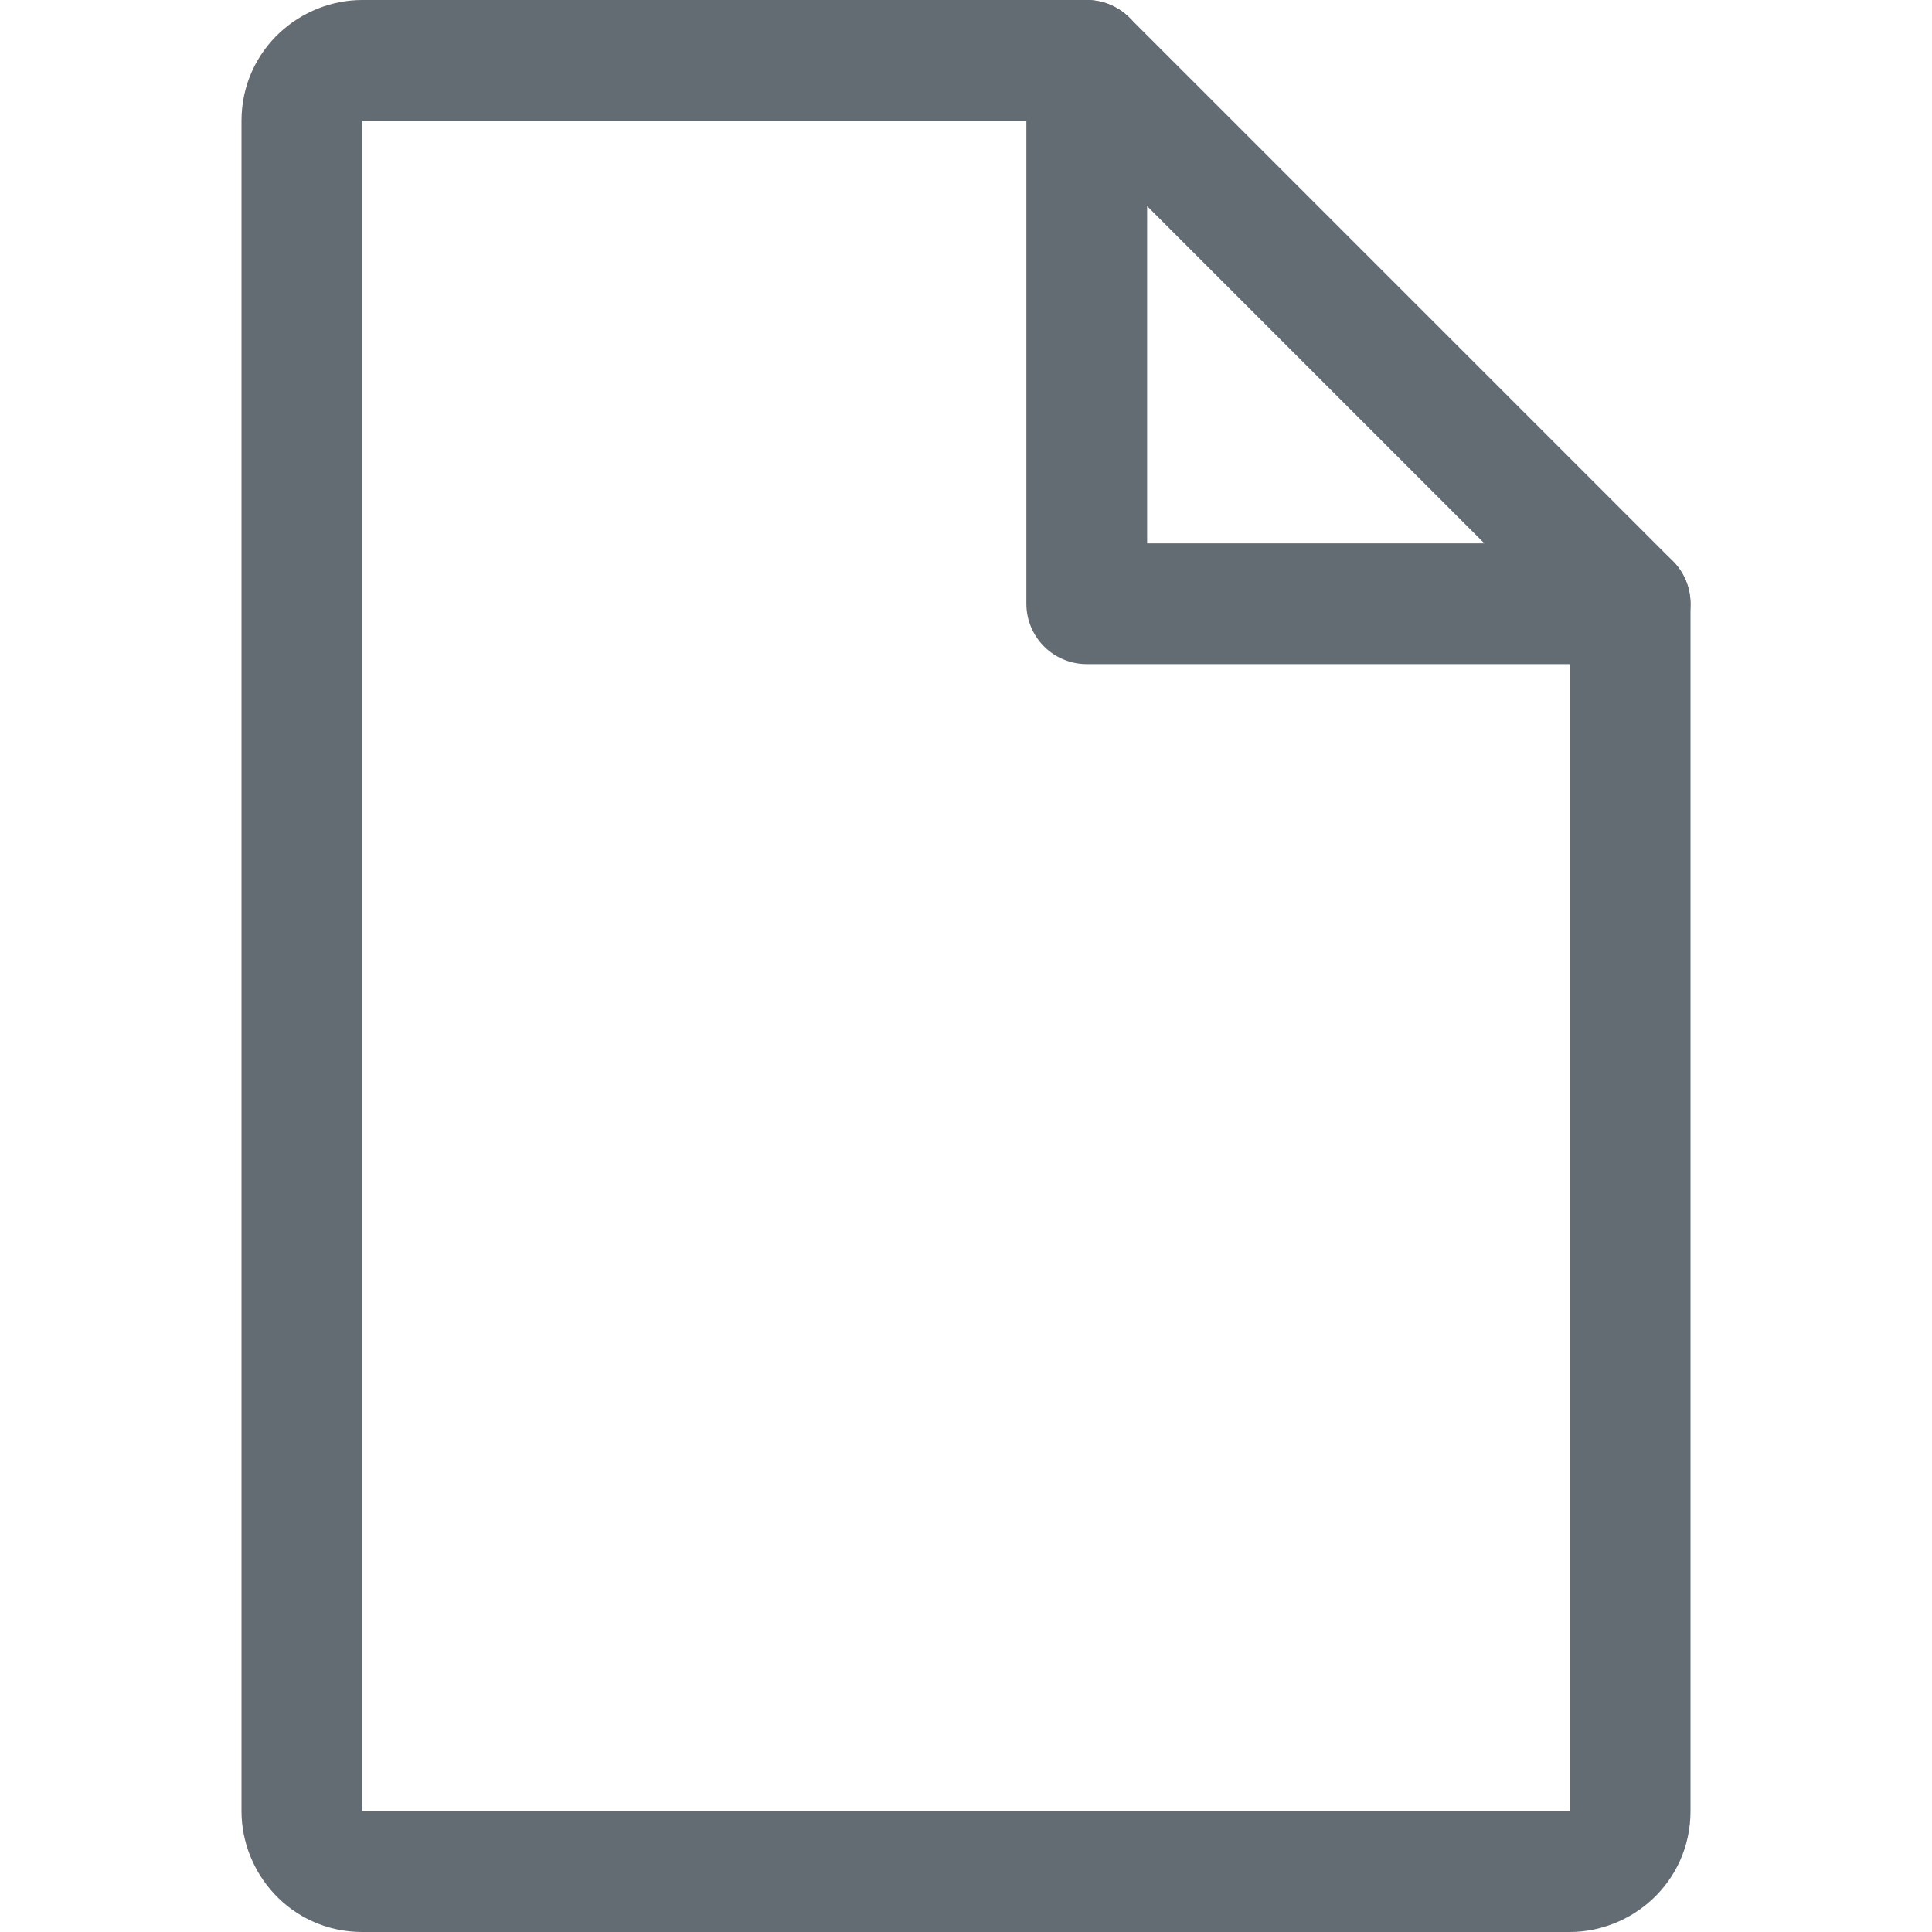
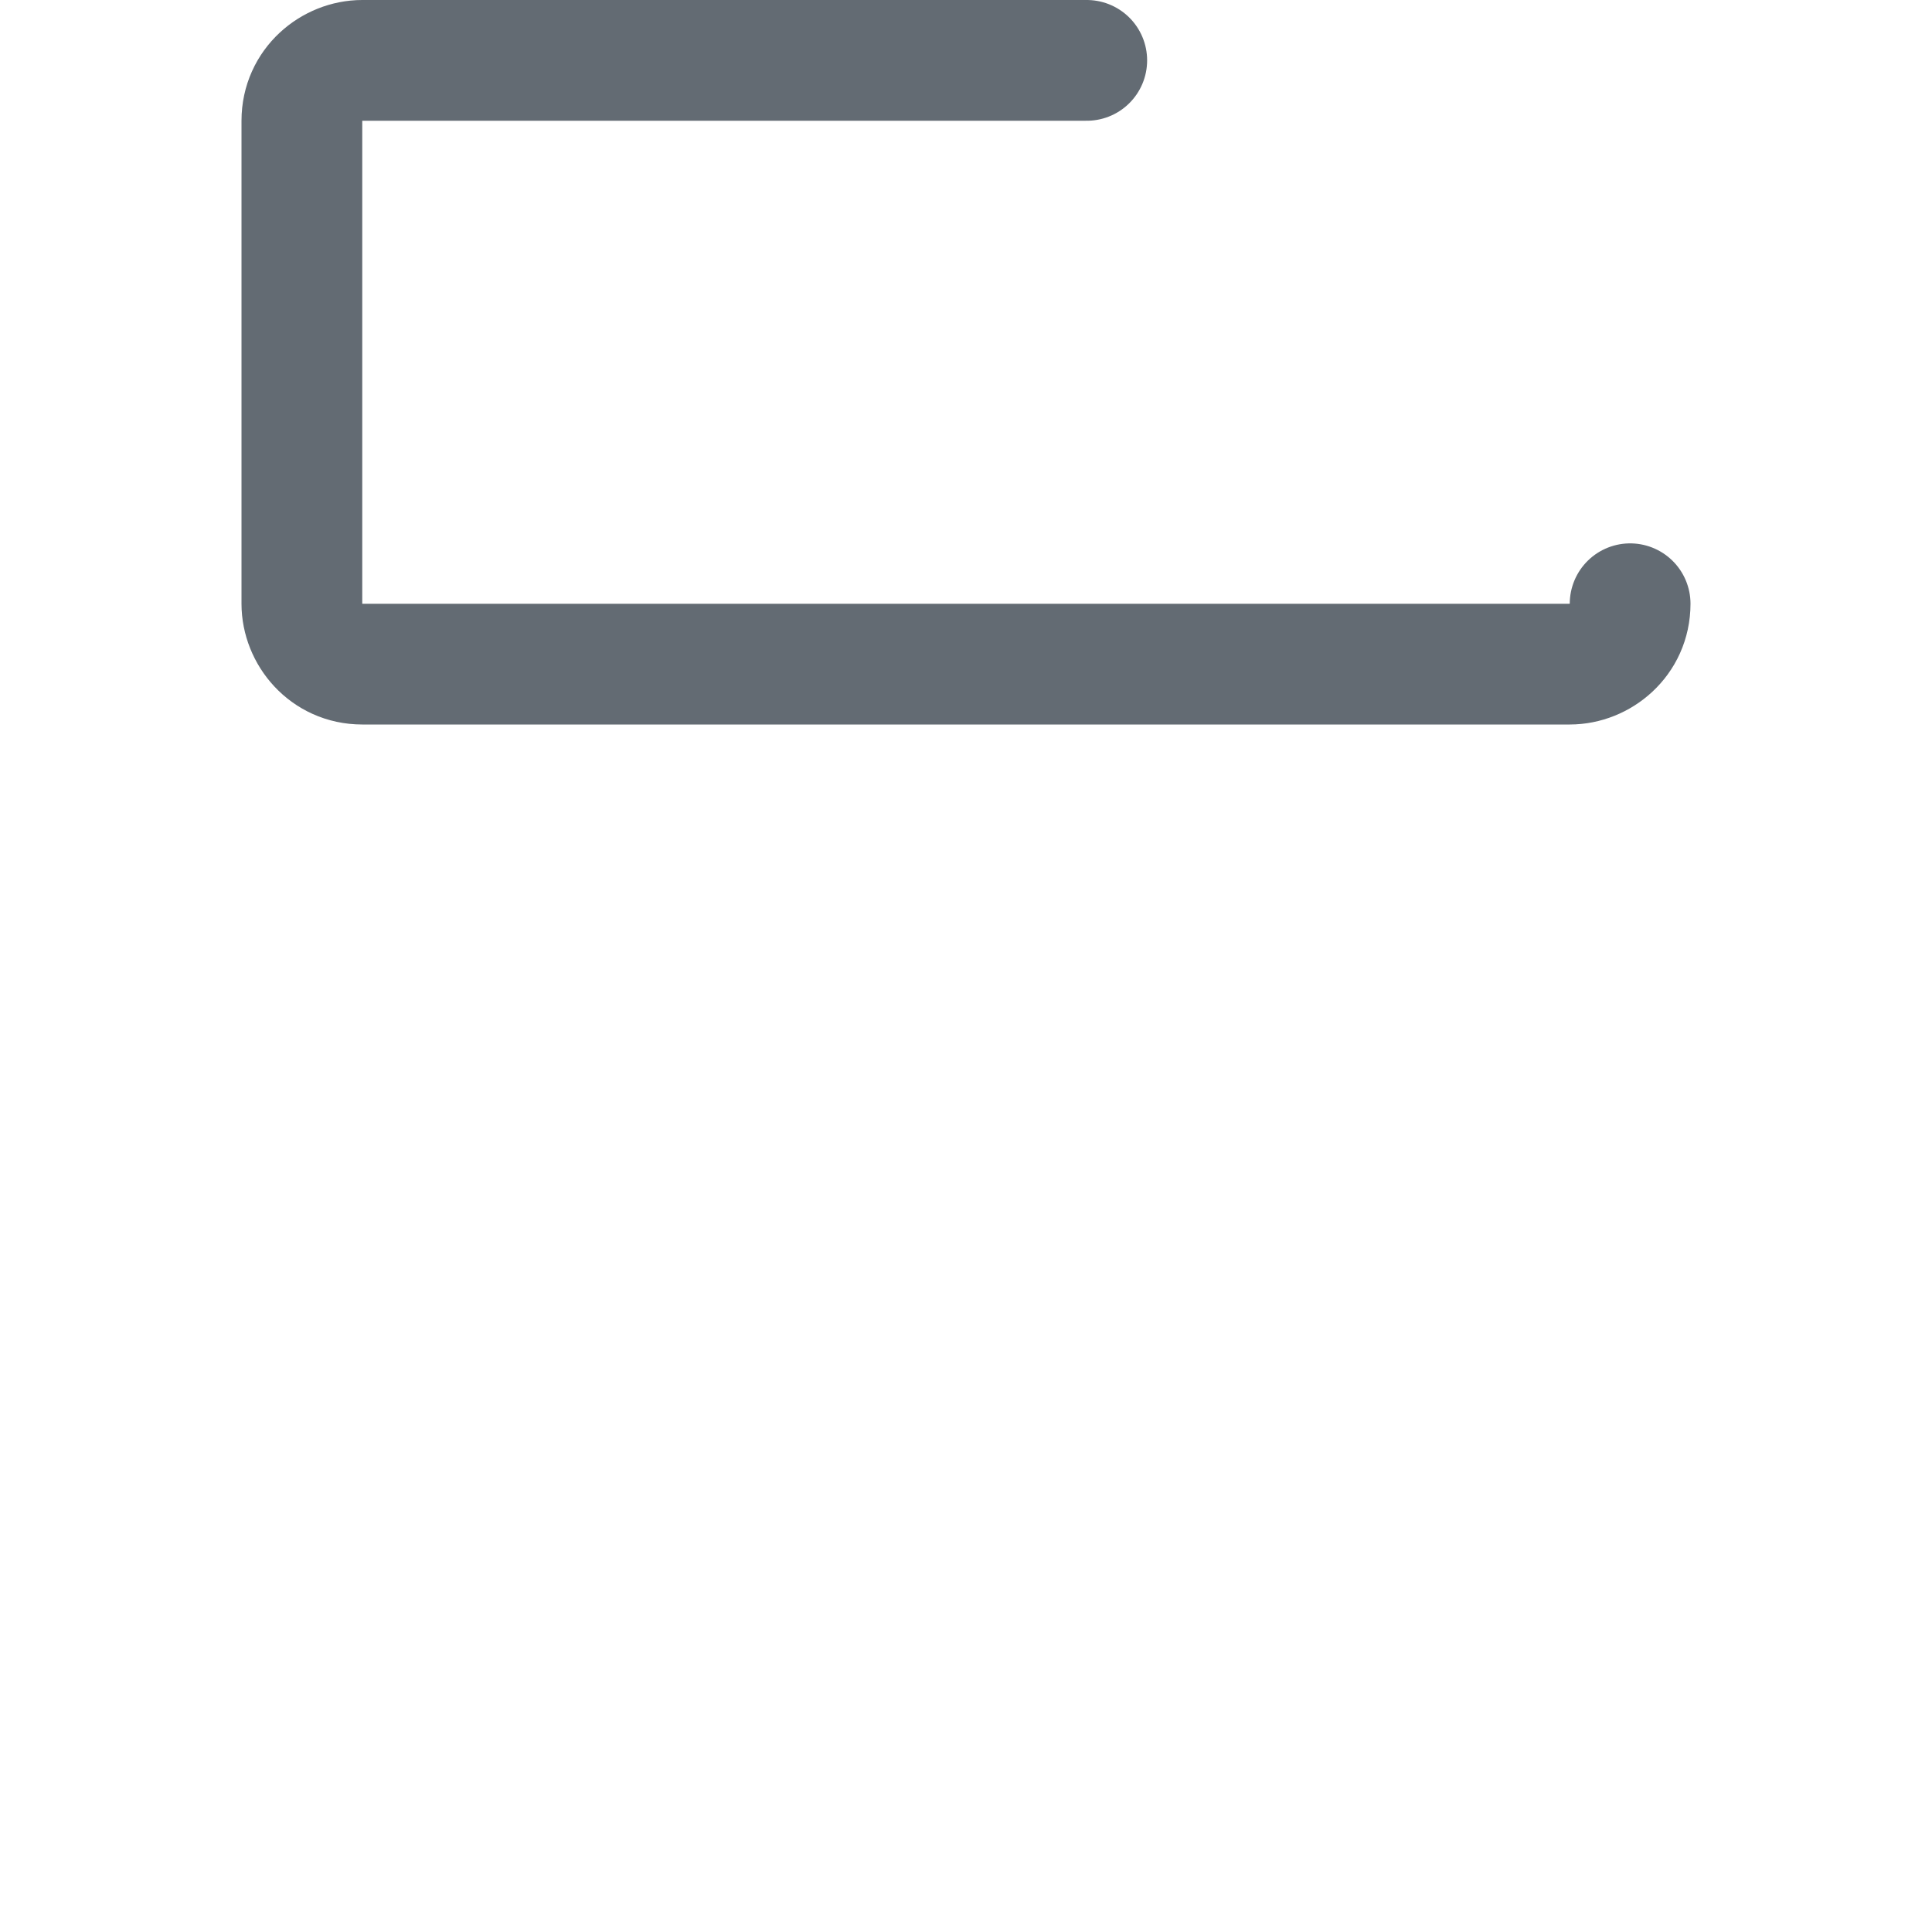
<svg xmlns="http://www.w3.org/2000/svg" version="1.1" id="Livello_1" x="0px" y="0px" width="32px" height="32px" viewBox="0 0 32 32" style="enable-background:new 0 0 32 32;" xml:space="preserve">
  <style type="text/css">
	.st0{fill:none;stroke:#636B73;stroke-width:2;stroke-linecap:round;stroke-linejoin:round;stroke-miterlimit:10;}
</style>
  <g>
    <g>
      <g>
        <g>
          <g>
-             <path class="st0" d="M27,10v20c0,0.6-0.5,1-1,1H6c-0.6,0-1-0.5-1-1V2c0-0.6,0.5-1,1-1h12" />
+             <path class="st0" d="M27,10c0,0.6-0.5,1-1,1H6c-0.6,0-1-0.5-1-1V2c0-0.6,0.5-1,1-1h12" />
          </g>
-           <polygon class="st0" points="27,10 18,10 18,1     " />
        </g>
      </g>
    </g>
  </g>
</svg>